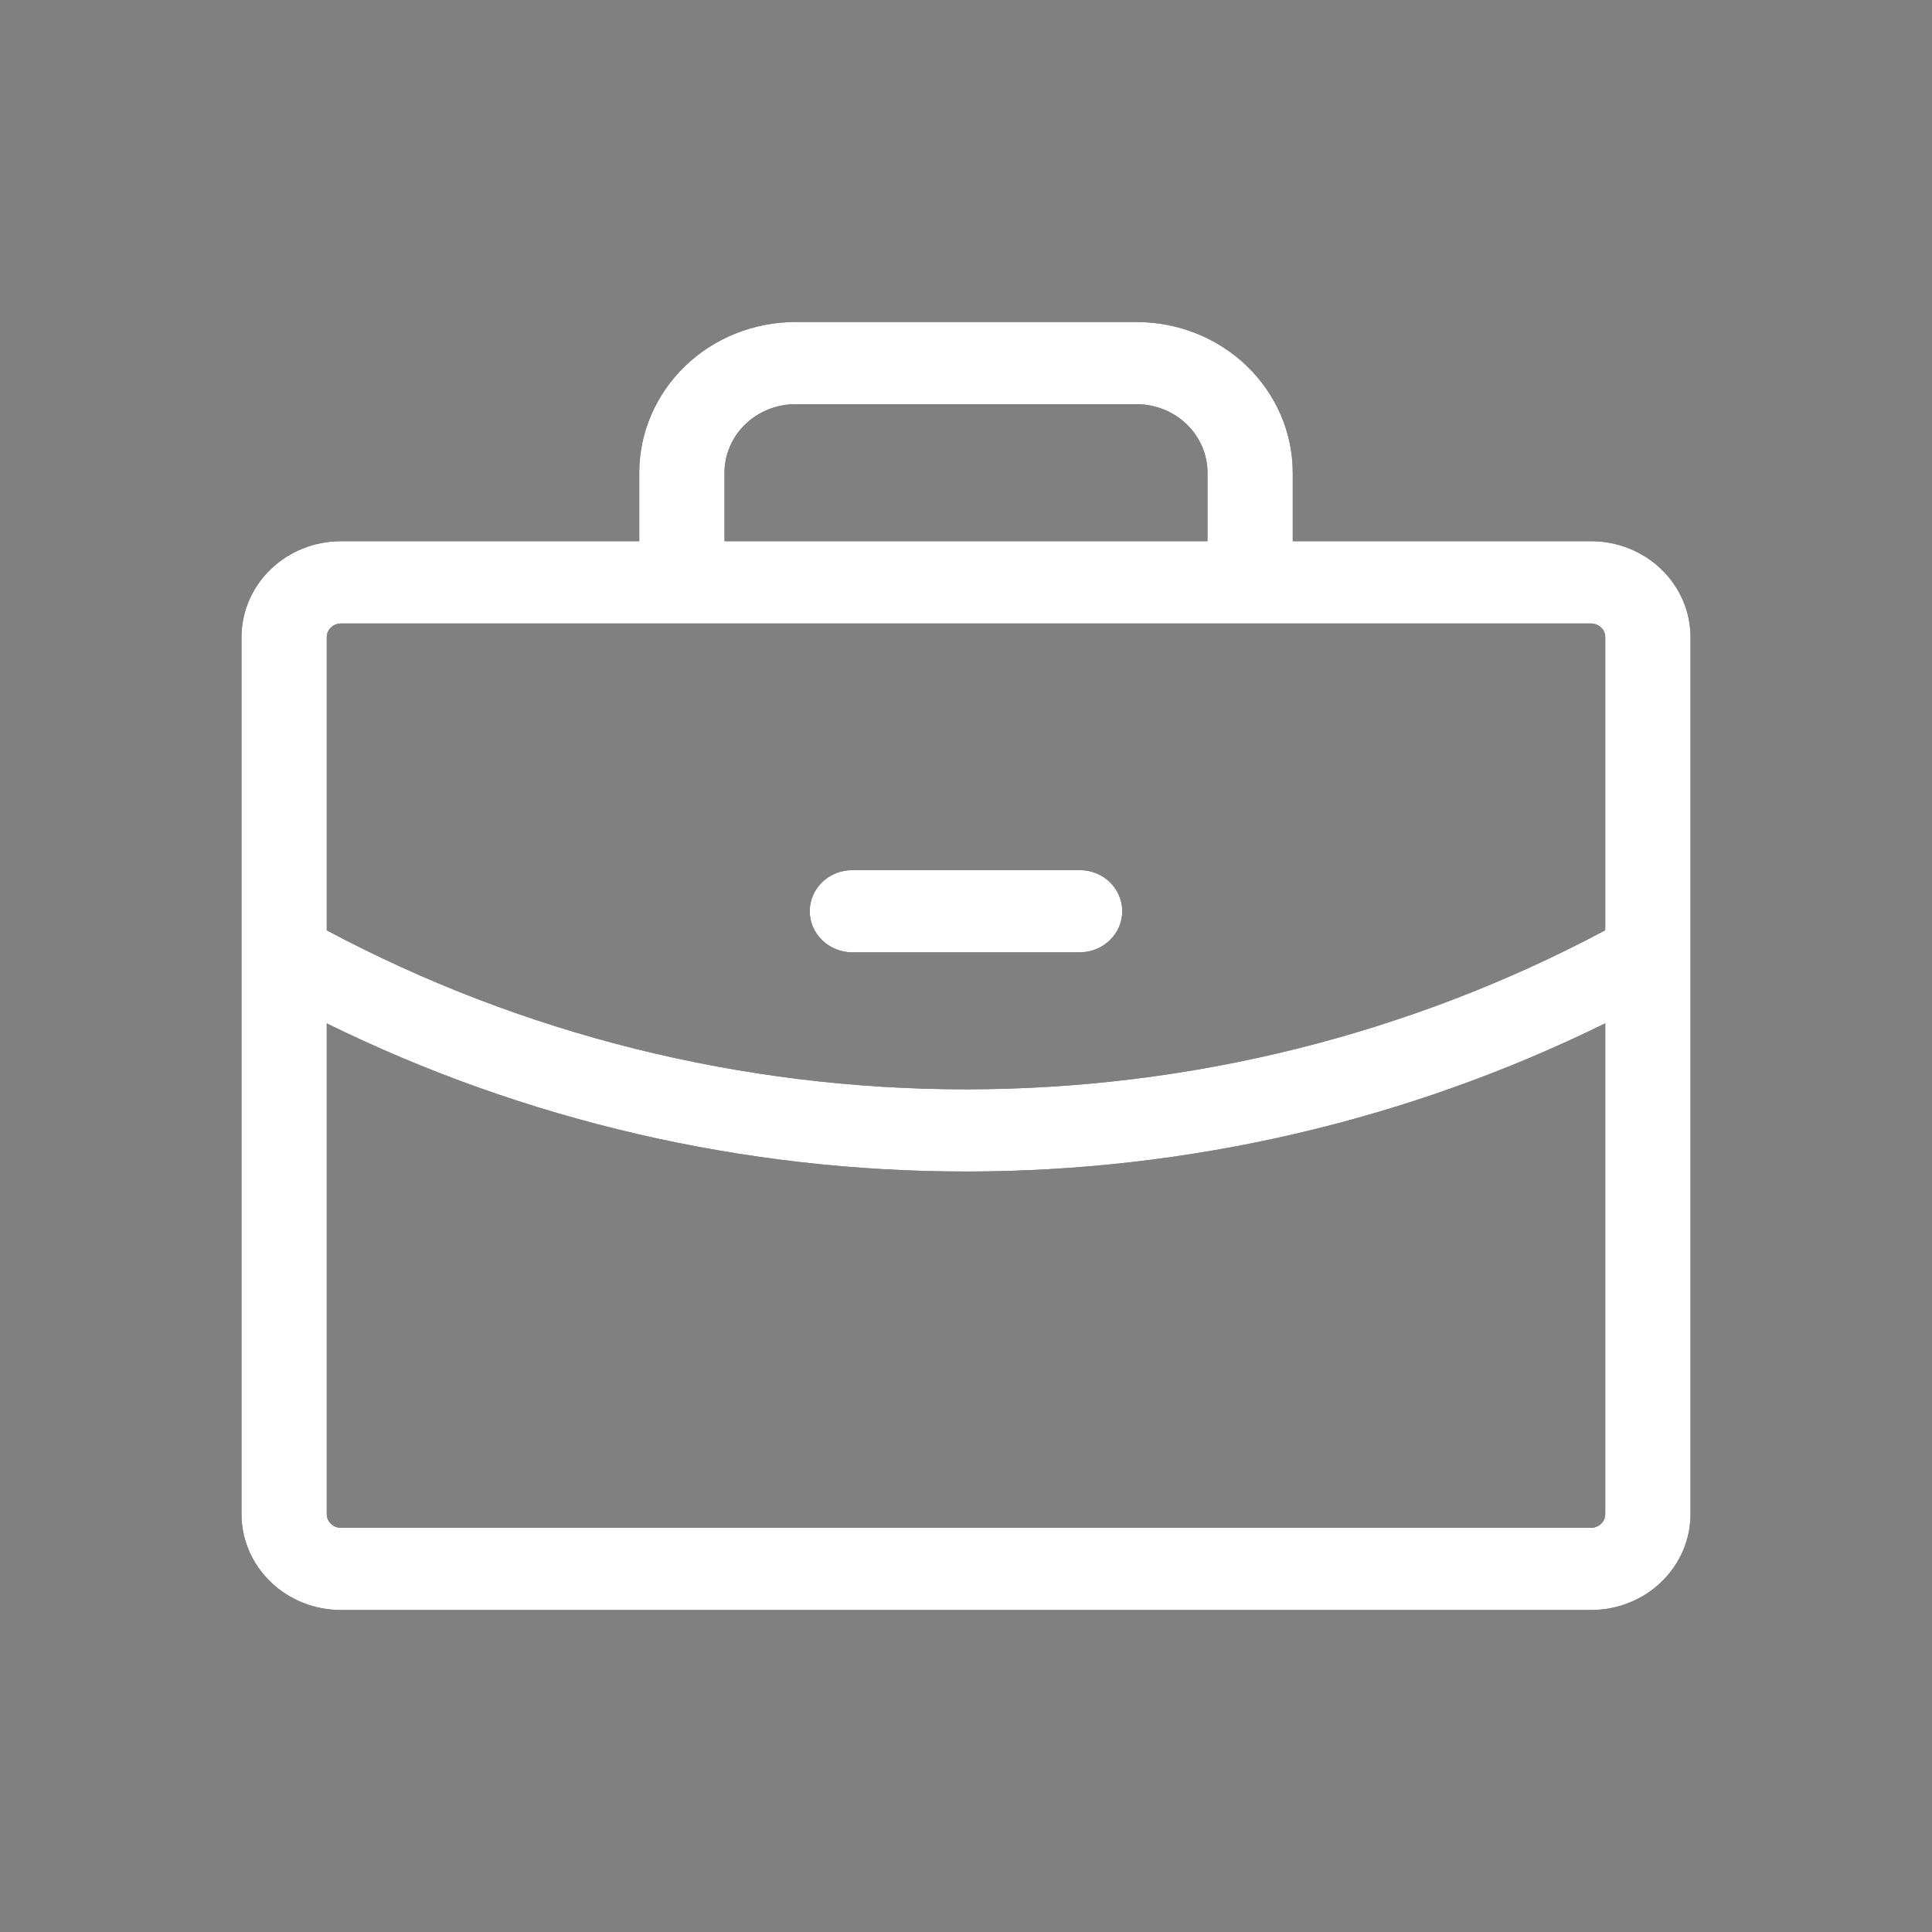
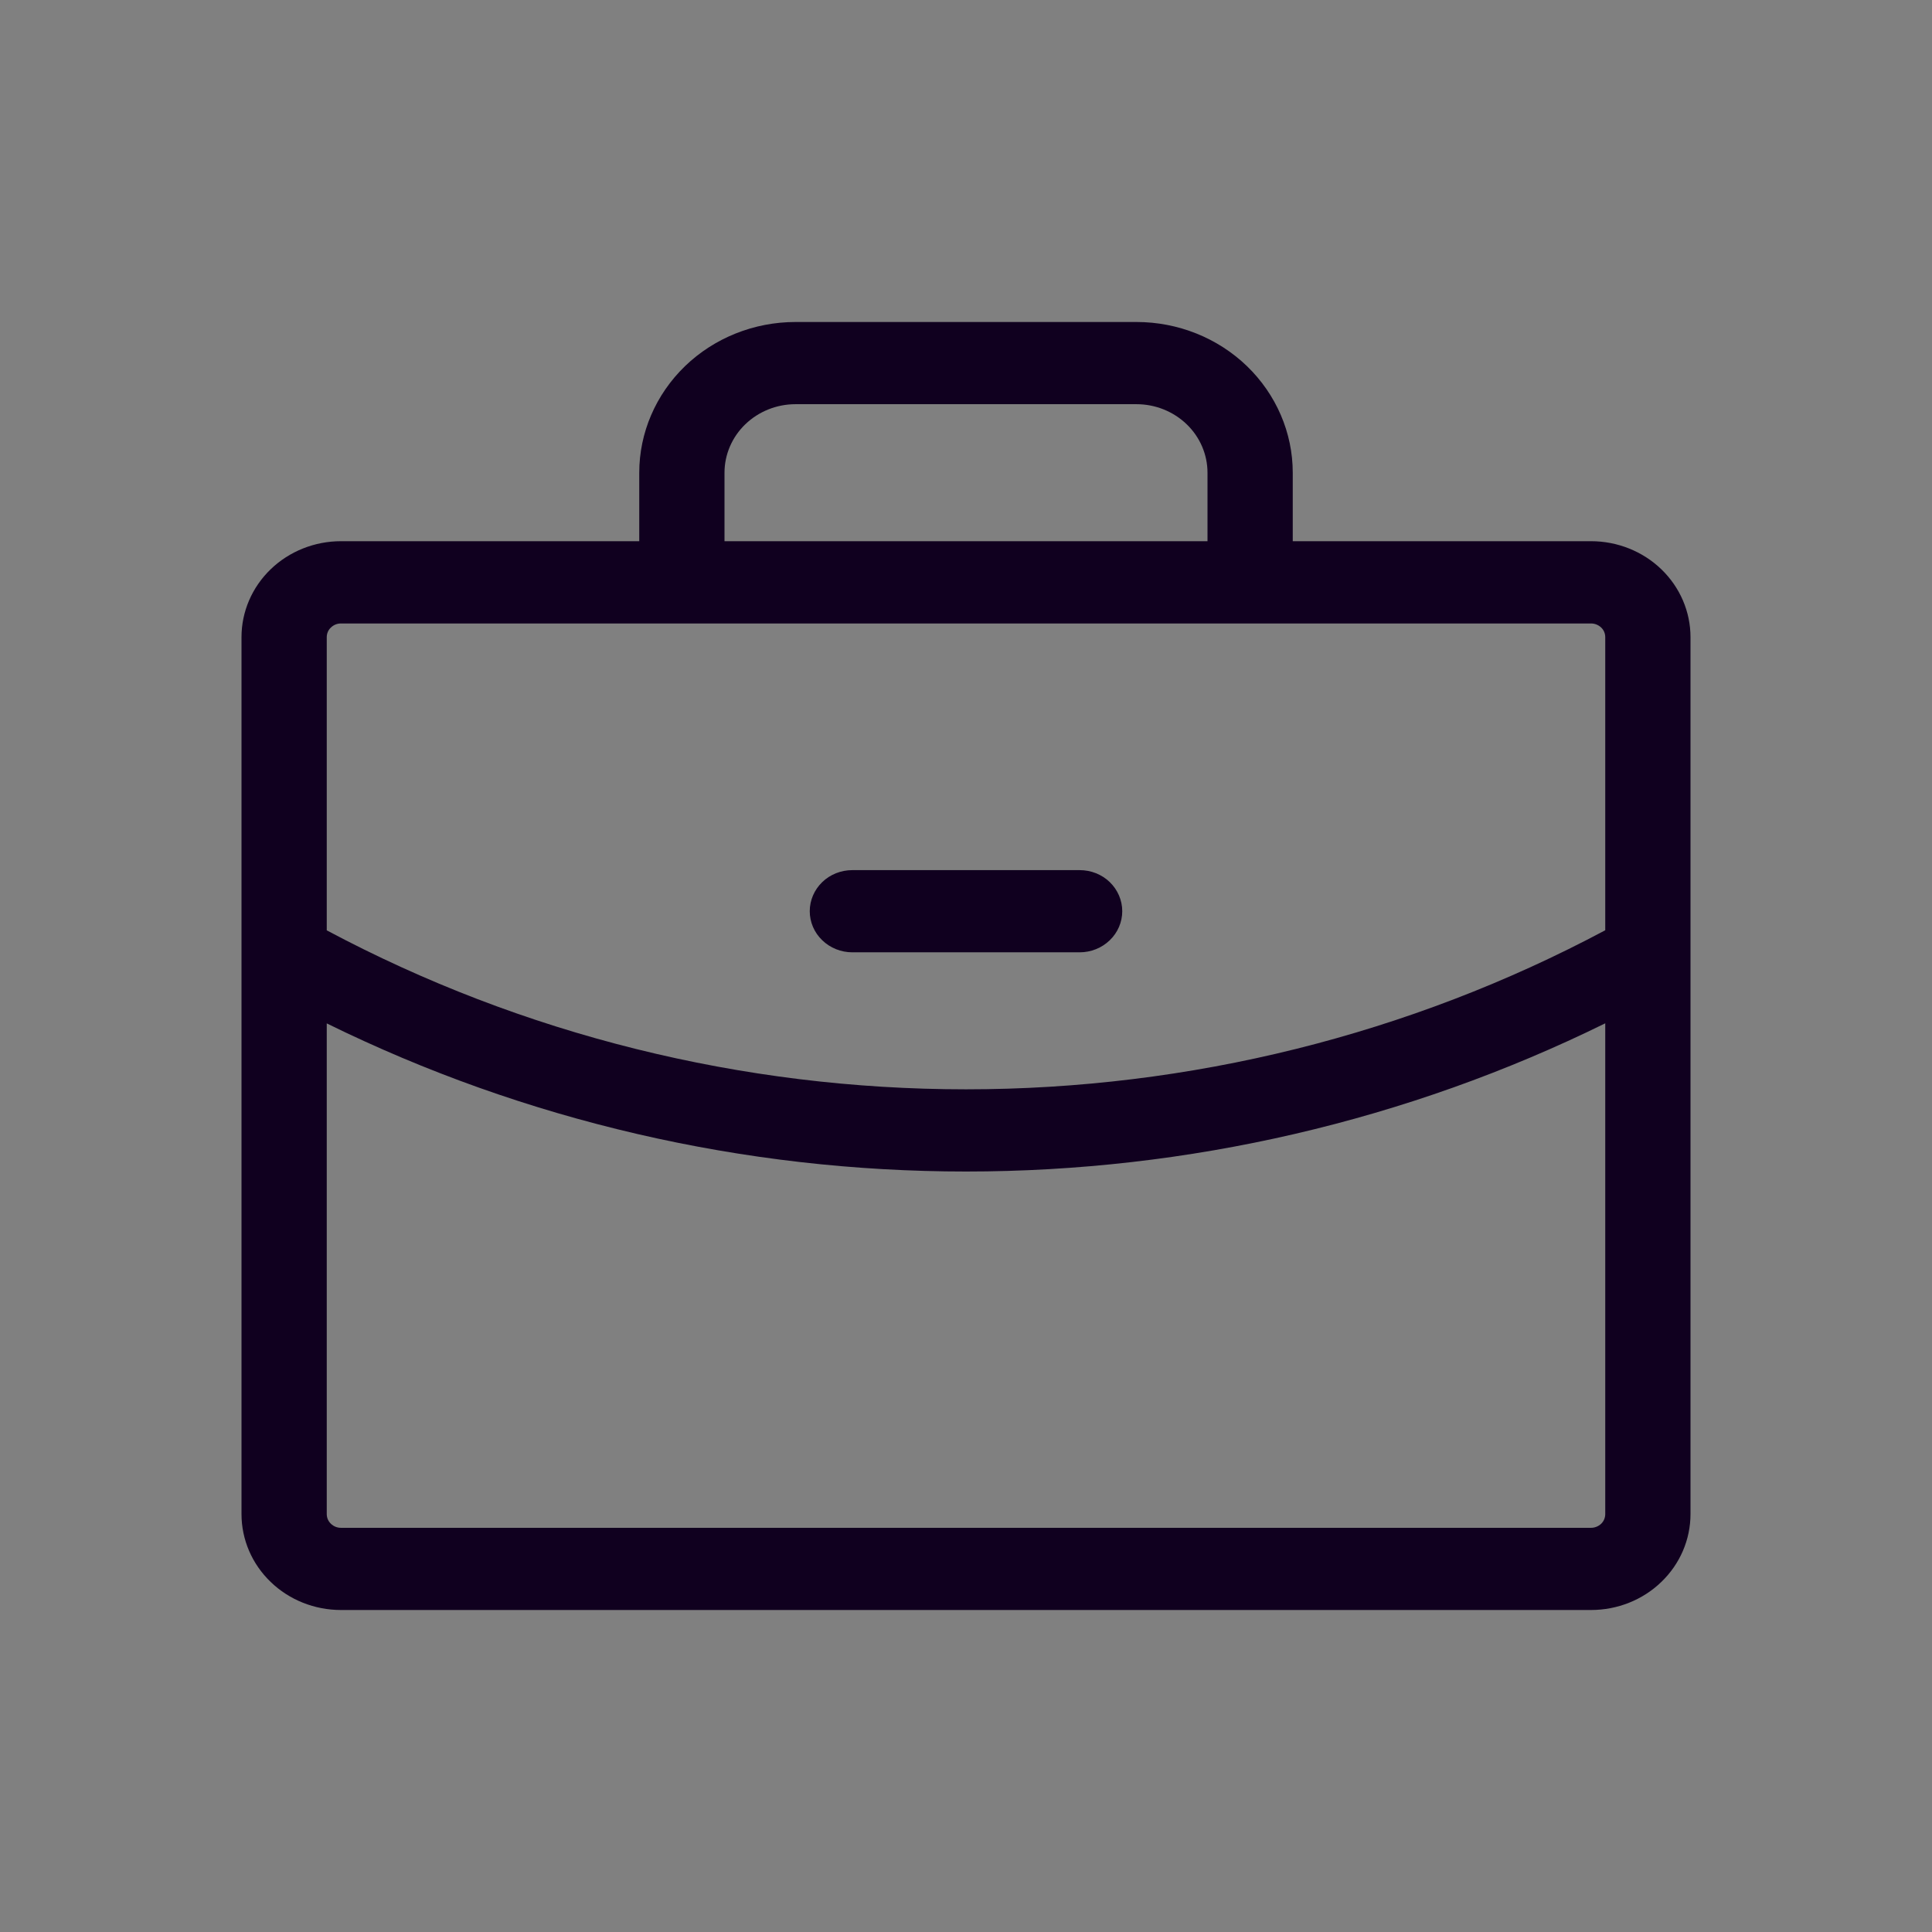
<svg xmlns="http://www.w3.org/2000/svg" width="24" height="24" viewBox="0 0 24 24" fill="none">
  <rect x="0" y="0" width="24" height="24" fill="#808080" stroke="none" />
  <path d="M10.059 11.319C10.059 11.184 10.115 11.054 10.214 10.958C10.313 10.862 10.448 10.809 10.588 10.809H13.412C13.552 10.809 13.687 10.862 13.786 10.958C13.885 11.054 13.941 11.184 13.941 11.319C13.941 11.455 13.885 11.585 13.786 11.68C13.687 11.776 13.552 11.83 13.412 11.83H10.588C10.448 11.83 10.313 11.776 10.214 11.68C10.115 11.585 10.059 11.455 10.059 11.319ZM21 7.915V18.808C21 19.125 20.87 19.428 20.638 19.651C20.407 19.875 20.092 20 19.765 20H4.235C3.908 20 3.593 19.875 3.362 19.651C3.13 19.428 3 19.125 3 18.808V7.915C3 7.599 3.13 7.296 3.362 7.072C3.593 6.849 3.908 6.723 4.235 6.723H7.941V5.872C7.941 5.376 8.146 4.9 8.51 4.548C8.874 4.197 9.368 4 9.882 4H14.118C14.633 4 15.126 4.197 15.49 4.548C15.854 4.9 16.059 5.376 16.059 5.872V6.723H19.765C20.092 6.723 20.407 6.849 20.638 7.072C20.87 7.296 21 7.599 21 7.915ZM9 6.723H15V5.872C15 5.647 14.907 5.43 14.742 5.271C14.576 5.111 14.352 5.021 14.118 5.021H9.882C9.648 5.021 9.424 5.111 9.258 5.271C9.093 5.43 9 5.647 9 5.872V6.723ZM4.059 7.915V11.557C6.49 12.853 9.222 13.532 12 13.532C14.778 13.532 17.51 12.852 19.941 11.556V7.915C19.941 7.87 19.923 7.826 19.89 7.795C19.856 7.763 19.811 7.745 19.765 7.745H4.235C4.188 7.745 4.144 7.763 4.111 7.795C4.077 7.826 4.059 7.87 4.059 7.915ZM19.941 18.808V12.712C17.482 13.922 14.761 14.553 12 14.553C9.239 14.553 6.518 13.923 4.059 12.713V18.808C4.059 18.854 4.077 18.897 4.111 18.929C4.144 18.961 4.188 18.979 4.235 18.979H19.765C19.811 18.979 19.856 18.961 19.89 18.929C19.923 18.897 19.941 18.854 19.941 18.808Z" fill="#10001F" />
-   <path d="M10.059 11.319C10.059 11.184 10.115 11.054 10.214 10.958C10.313 10.862 10.448 10.809 10.588 10.809H13.412C13.552 10.809 13.687 10.862 13.786 10.958C13.885 11.054 13.941 11.184 13.941 11.319C13.941 11.455 13.885 11.585 13.786 11.68C13.687 11.776 13.552 11.83 13.412 11.83H10.588C10.448 11.83 10.313 11.776 10.214 11.68C10.115 11.585 10.059 11.455 10.059 11.319ZM21 7.915V18.808C21 19.125 20.87 19.428 20.638 19.651C20.407 19.875 20.092 20 19.765 20H4.235C3.908 20 3.593 19.875 3.362 19.651C3.13 19.428 3 19.125 3 18.808V7.915C3 7.599 3.13 7.296 3.362 7.072C3.593 6.849 3.908 6.723 4.235 6.723H7.941V5.872C7.941 5.376 8.146 4.9 8.51 4.548C8.874 4.197 9.368 4 9.882 4H14.118C14.633 4 15.126 4.197 15.49 4.548C15.854 4.9 16.059 5.376 16.059 5.872V6.723H19.765C20.092 6.723 20.407 6.849 20.638 7.072C20.87 7.296 21 7.599 21 7.915ZM9 6.723H15V5.872C15 5.647 14.907 5.43 14.742 5.271C14.576 5.111 14.352 5.021 14.118 5.021H9.882C9.648 5.021 9.424 5.111 9.258 5.271C9.093 5.43 9 5.647 9 5.872V6.723ZM4.059 7.915V11.557C6.49 12.853 9.222 13.532 12 13.532C14.778 13.532 17.51 12.852 19.941 11.556V7.915C19.941 7.87 19.923 7.826 19.89 7.795C19.856 7.763 19.811 7.745 19.765 7.745H4.235C4.188 7.745 4.144 7.763 4.111 7.795C4.077 7.826 4.059 7.87 4.059 7.915ZM19.941 18.808V12.712C17.482 13.922 14.761 14.553 12 14.553C9.239 14.553 6.518 13.923 4.059 12.713V18.808C4.059 18.854 4.077 18.897 4.111 18.929C4.144 18.961 4.188 18.979 4.235 18.979H19.765C19.811 18.979 19.856 18.961 19.89 18.929C19.923 18.897 19.941 18.854 19.941 18.808Z" fill="white" />
</svg>